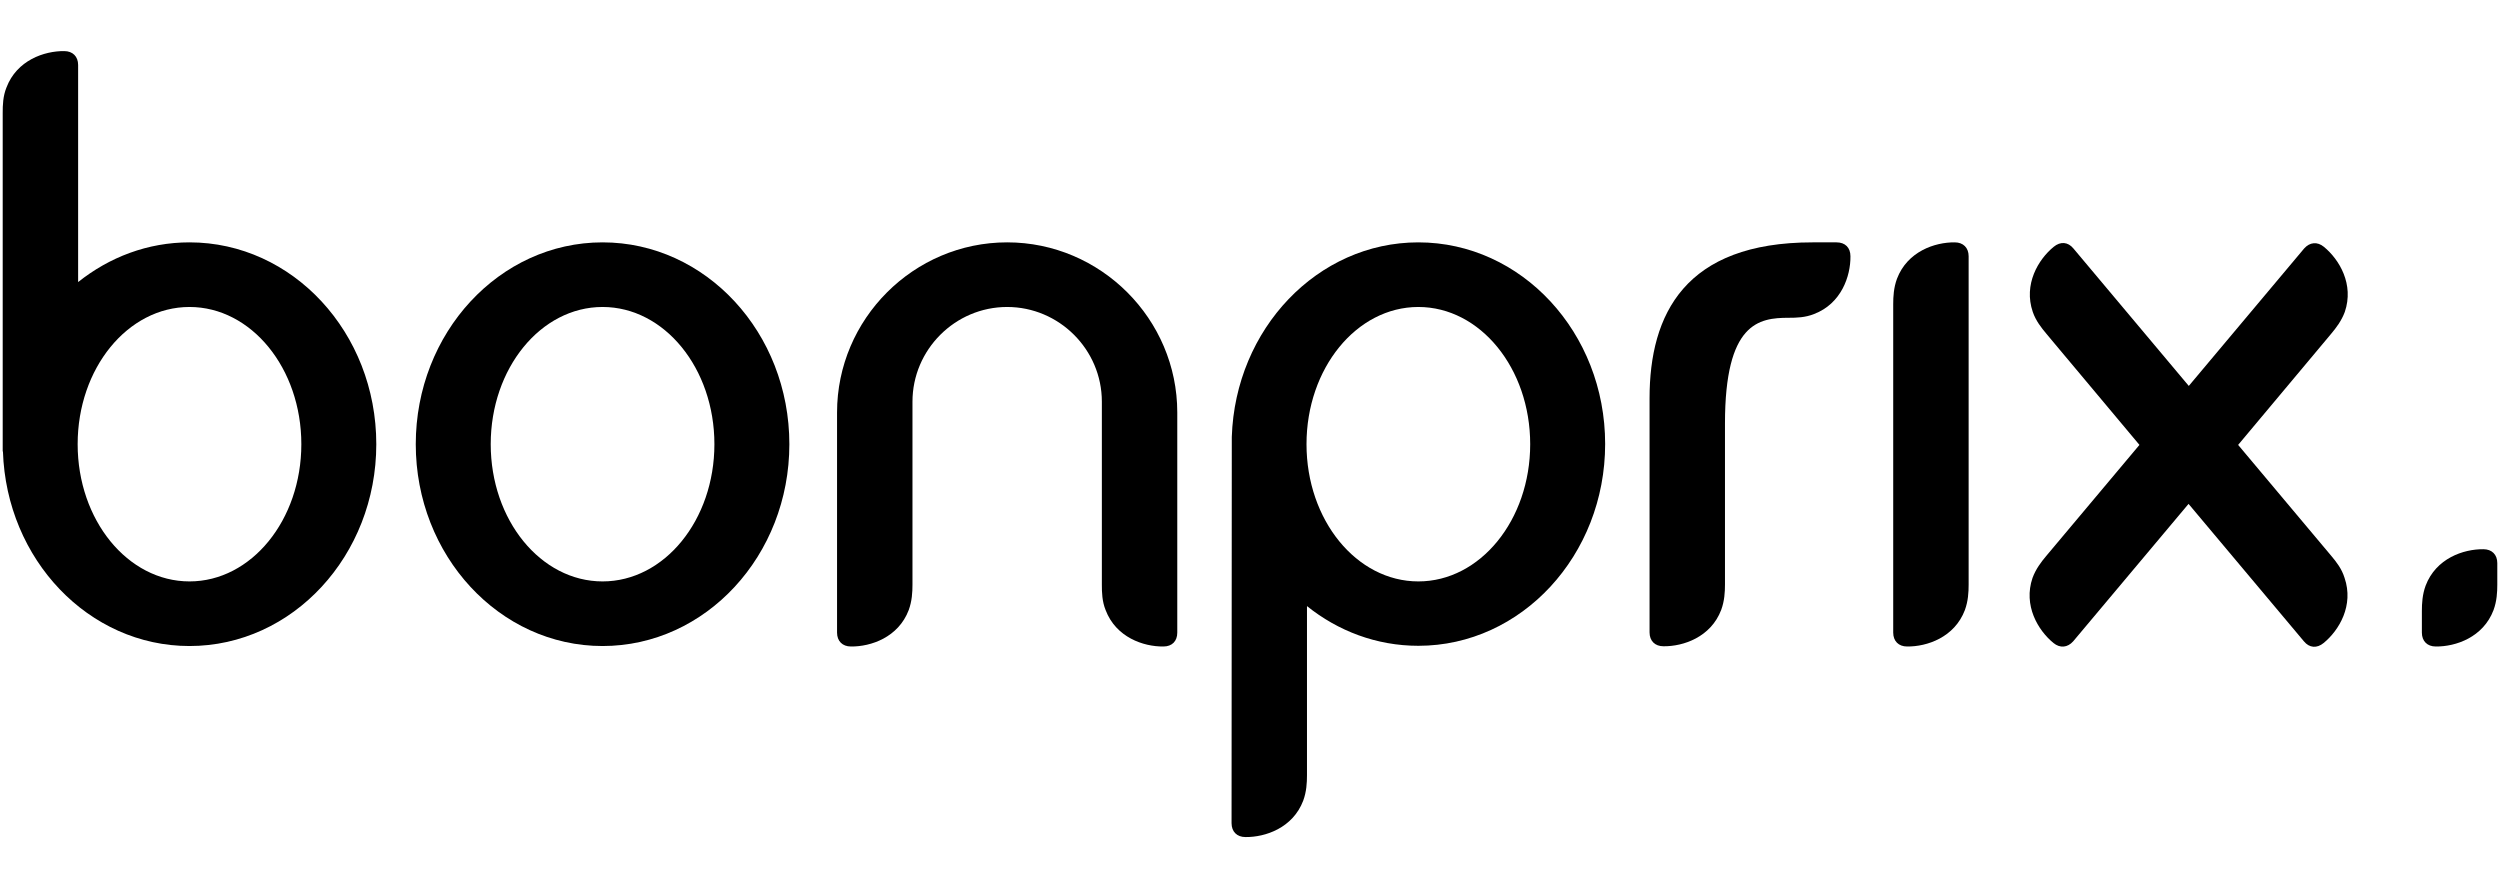
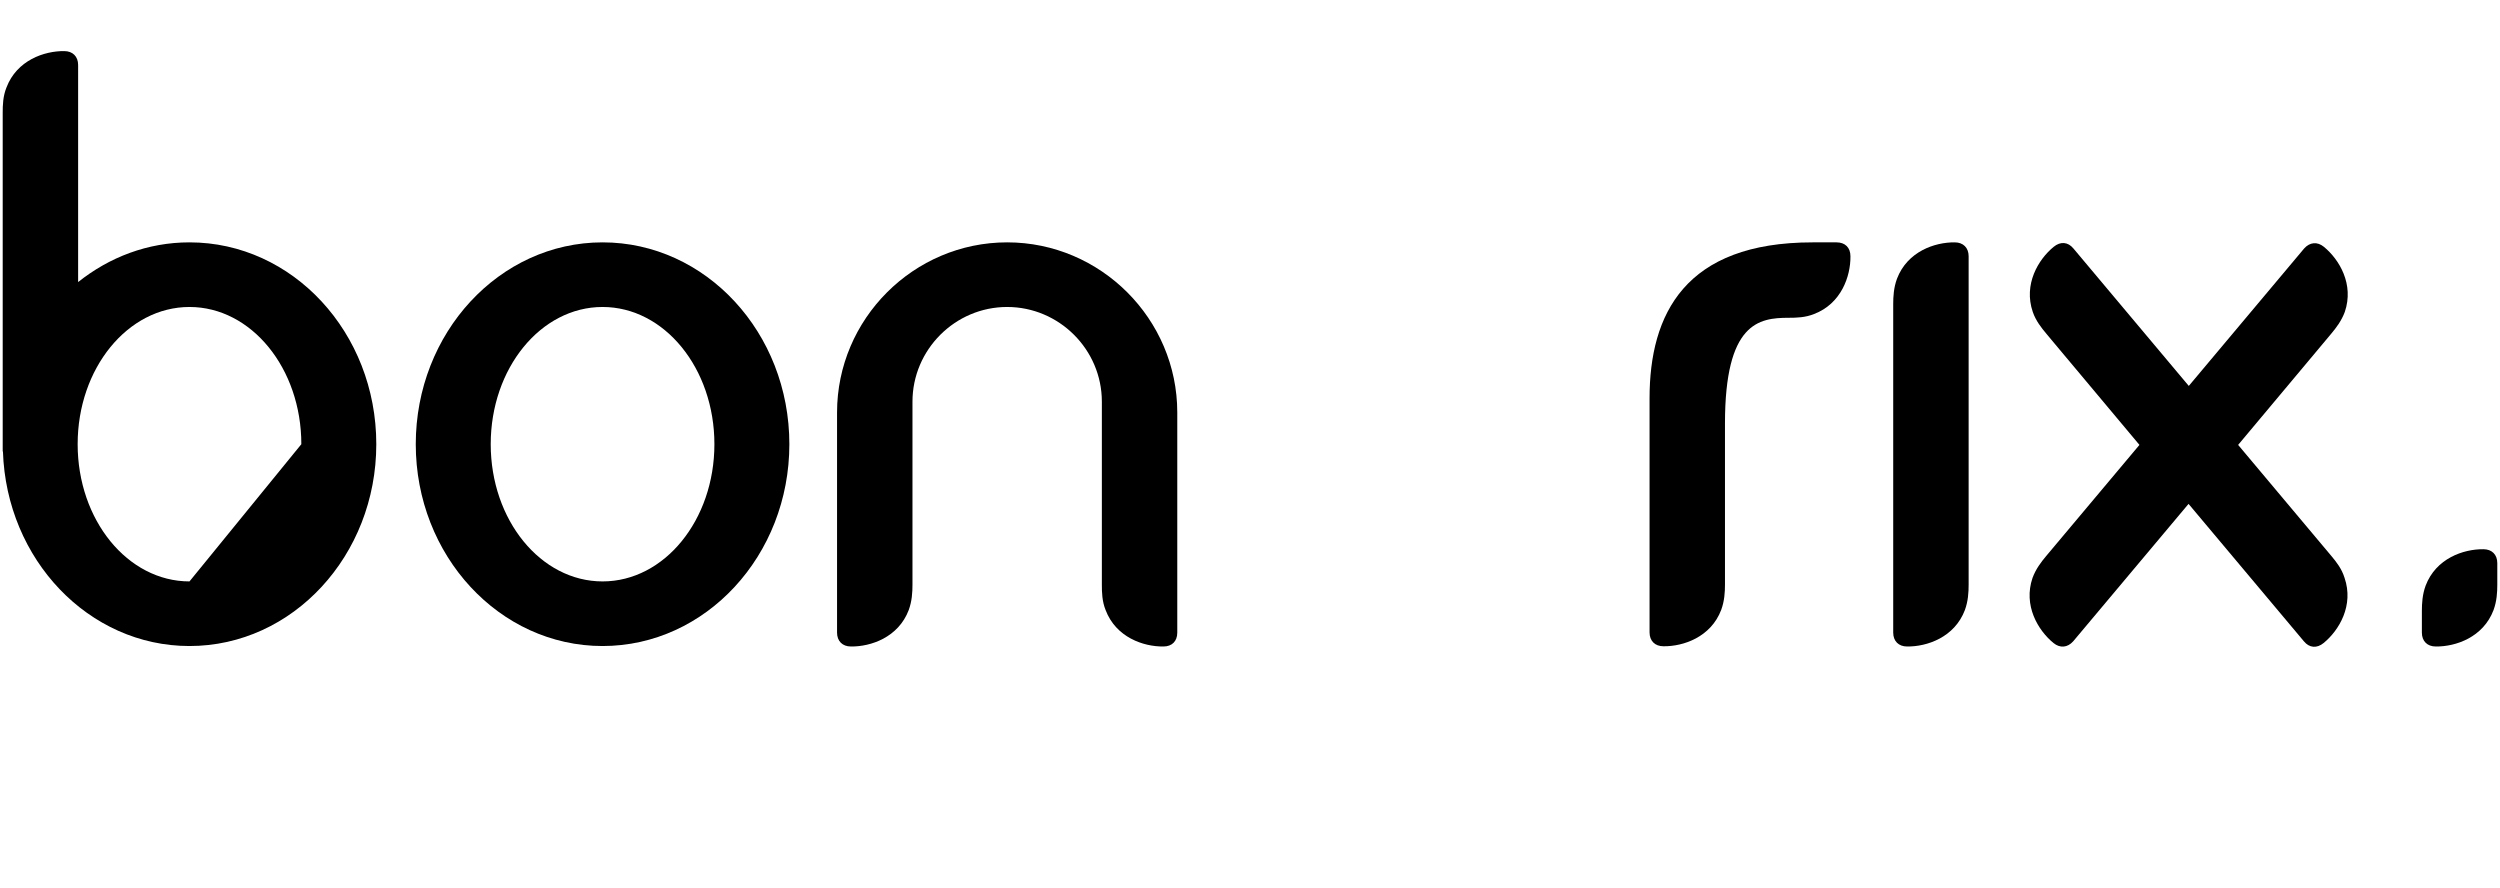
<svg xmlns="http://www.w3.org/2000/svg" width="1064" height="378" class="bonprix">
  <g>
    <title>Layer 1</title>
    <g id="Ebene_1">
      <rect id="svg_1" fill="none" height="36" width="114" class="st0" y="0" x="0" />
    </g>
    <g id="Logo">
      <g id="svg_2">
        <path id="svg_3" d="m256.45,103.15c-43.9,0 -79.5,38.5 -79.5,85.9c0,47.4 35.6,85.9 79.5,85.9s79.5,-38.5 79.5,-85.9c0,-47.5 -35.6,-85.9 -79.5,-85.9zm0,144.3c-26.3,0 -47.6,-26.1 -47.6,-58.4s21.3,-58.4 47.6,-58.4s47.6,26.1 47.6,58.4s-21.3,58.4 -47.6,58.4z" />
-         <path id="svg_4" d="m80.65,103.15c-17.8,0 -34.1,6.3 -47.4,16.9l0,-92.4c0,-3.6 -2.3,-5.9 -5.9,-5.9c-8.5,-0.1 -20.2,3.9 -24.6,15.5c-1.5,3.7 -1.6,7.5 -1.6,10.8c0,9.2 0,143.1 0,144.1l0.1,0c1.5,46 36.5,82.8 79.4,82.8c43.9,0 79.5,-38.5 79.5,-85.9c0,-47.5 -35.6,-85.9 -79.5,-85.9zm0,144.3c-26.3,0 -47.6,-26.1 -47.6,-58.4s21.3,-58.4 47.6,-58.4s47.6,26.1 47.6,58.4s-21.3,58.4 -47.6,58.4z" />
+         <path id="svg_4" d="m80.65,103.15c-17.8,0 -34.1,6.3 -47.4,16.9l0,-92.4c0,-3.6 -2.3,-5.9 -5.9,-5.9c-8.5,-0.1 -20.2,3.9 -24.6,15.5c-1.5,3.7 -1.6,7.5 -1.6,10.8c0,9.2 0,143.1 0,144.1l0.1,0c1.5,46 36.5,82.8 79.4,82.8c43.9,0 79.5,-38.5 79.5,-85.9c0,-47.5 -35.6,-85.9 -79.5,-85.9zm0,144.3c-26.3,0 -47.6,-26.1 -47.6,-58.4s21.3,-58.4 47.6,-58.4s47.6,26.1 47.6,58.4z" />
        <path id="svg_5" d="m468.95,248.85c0,3.3 0.1,7.1 1.6,10.8c4.4,11.6 16.1,15.6 24.6,15.5c3.7,0 5.9,-2.3 5.9,-5.9l0,-93.7c0,-39.8 -32.6,-72.4 -72.4,-72.4l0,0c-39.8,0 -72.4,32.6 -72.4,72.4l0,93.7c0,3.6 2.3,5.9 5.9,5.9c8.5,0.1 20.2,-3.9 24.6,-15.5c1.4,-3.8 1.6,-7.6 1.6,-10.8c0,-7.8 0,-77.9 0,-77.9c0,-22.1 18.1,-40.3 40.3,-40.3l0,0c22.1,0 40.3,18.1 40.3,40.3c0,-0.1 0,70.1 0,77.9z" />
-         <path id="svg_6" d="m603.65,103.15c-42.9,0 -77.9,36.8 -79.4,82.8l-0.1,164.4c0,3.6 2.3,5.9 5.9,5.9c8.5,0.1 20.2,-3.9 24.6,-15.5c1.4,-3.8 1.6,-7.6 1.6,-10.8l0,-72c13.2,10.6 29.6,16.9 47.4,16.9c43.9,0 79.5,-38.5 79.5,-85.9c0,-47.4 -35.6,-85.8 -79.5,-85.8zm0,144.3c-26.3,0 -47.6,-26.1 -47.6,-58.4s21.3,-58.4 47.6,-58.4c26.3,0 47.6,26.1 47.6,58.4s-21.3,58.4 -47.6,58.4z" />
        <path id="svg_7" d="m734.15,180.25c0,-42.9 14.4,-45 27.1,-45c3.3,0 7.1,-0.1 10.8,-1.6c11.6,-4.4 15.6,-16.1 15.5,-24.6c0,-3.7 -2.3,-5.9 -5.9,-5.9l-10.2,0c-54.3,0 -69.4,30.5 -69.4,66.4c0,0 0,42.1 0,42.1l0,3.1l0,54.4c0,3.6 2.3,5.9 5.9,5.9c8.5,0.1 20.2,-3.9 24.6,-15.5c1.4,-3.8 1.6,-7.6 1.6,-10.8c0,-9.3 0,-21.4 0,-34.9l0,-33.6z" />
        <path id="svg_8" d="m992.25,236.65c-2.7,-3.2 -39.7,-47.3 -39.7,-47.3l24.7,-29.5c0,0 12.2,-14.6 14.9,-17.8c2.1,-2.5 4.4,-5.5 5.8,-9.3c4,-11.7 -2.3,-22.3 -8.9,-27.7c-2.8,-2.3 -6,-2 -8.4,0.7l-49.1,58.5l-49.1,-58.5c-2.3,-2.8 -5.5,-3.1 -8.4,-0.7c-6.6,5.4 -12.9,16 -8.9,27.7c1.3,3.8 3.7,6.8 5.8,9.3c2.7,3.2 5.8,7 14.9,17.8l24.7,29.5c0,0 -36.9,44 -39.7,47.3c-2.1,2.5 -4.4,5.5 -5.8,9.3c-4,11.7 2.3,22.3 8.9,27.7c2.8,2.3 6,2 8.4,-0.7l49.1,-58.5l49.1,58.5c2.3,2.8 5.5,3.1 8.4,0.7c6.6,-5.4 12.9,-16 8.9,-27.7c-1.2,-3.9 -3.5,-6.8 -5.6,-9.3z" />
        <path id="svg_9" d="m837.85,109.05c0,-3.6 -2.3,-5.9 -5.9,-5.9c-8.5,-0.1 -20.2,3.9 -24.6,15.5c-1.4,3.8 -1.6,7.6 -1.6,10.8c0,5.9 0,139.8 0,139.8c0,3.6 2.3,5.9 5.9,5.9c8.5,0.1 20.2,-3.9 24.6,-15.5c1.4,-3.8 1.6,-7.6 1.6,-10.8l0,-139.8z" />
        <path id="svg_10" d="m1062.85,239.65c0,-3.6 -2.3,-5.9 -5.9,-5.9c-8.5,-0.1 -20.2,3.9 -24.6,15.5c-1.4,3.8 -1.6,7.6 -1.6,10.8l0,9.2c0,3.6 2.3,5.9 5.9,5.9c8.5,0.1 20.2,-3.9 24.6,-15.5c1.4,-3.8 1.6,-7.6 1.6,-10.8l0,-9.2z" />
      </g>
    </g>
  </g>
</svg>